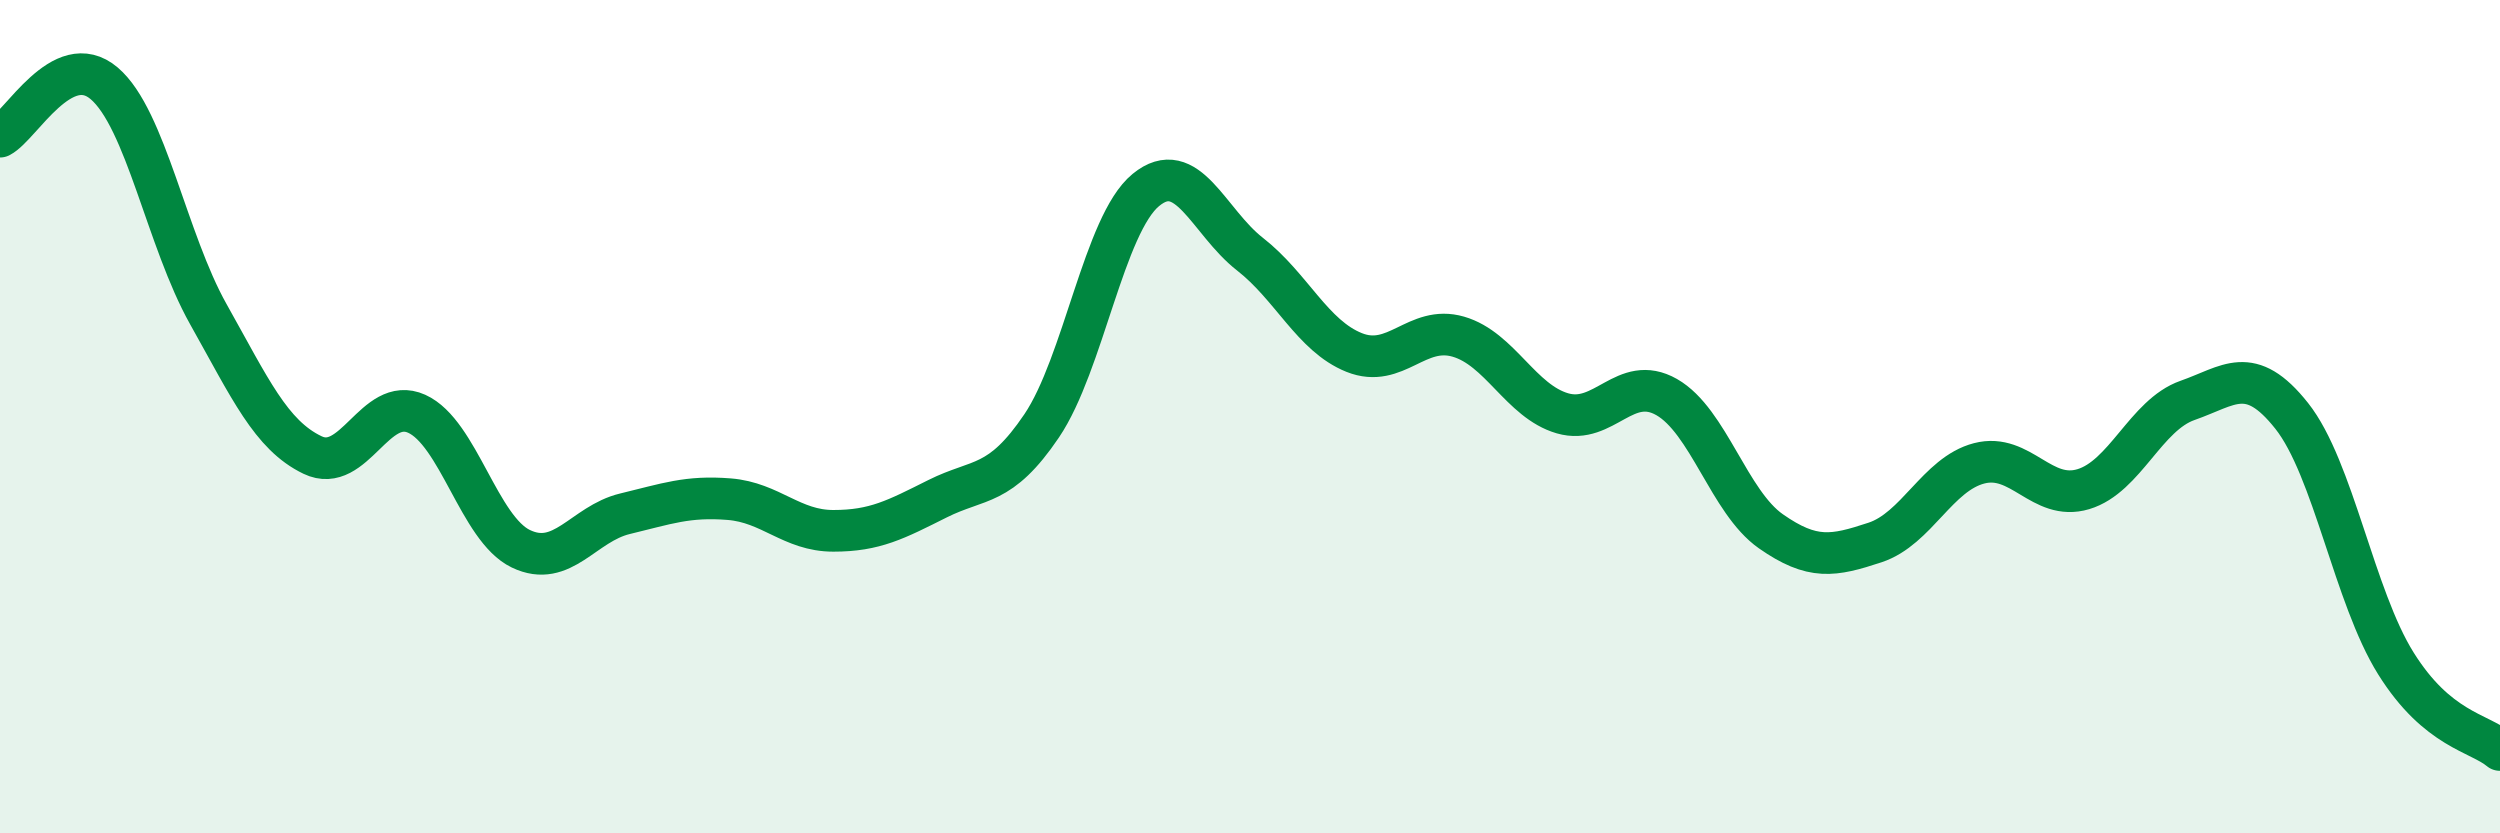
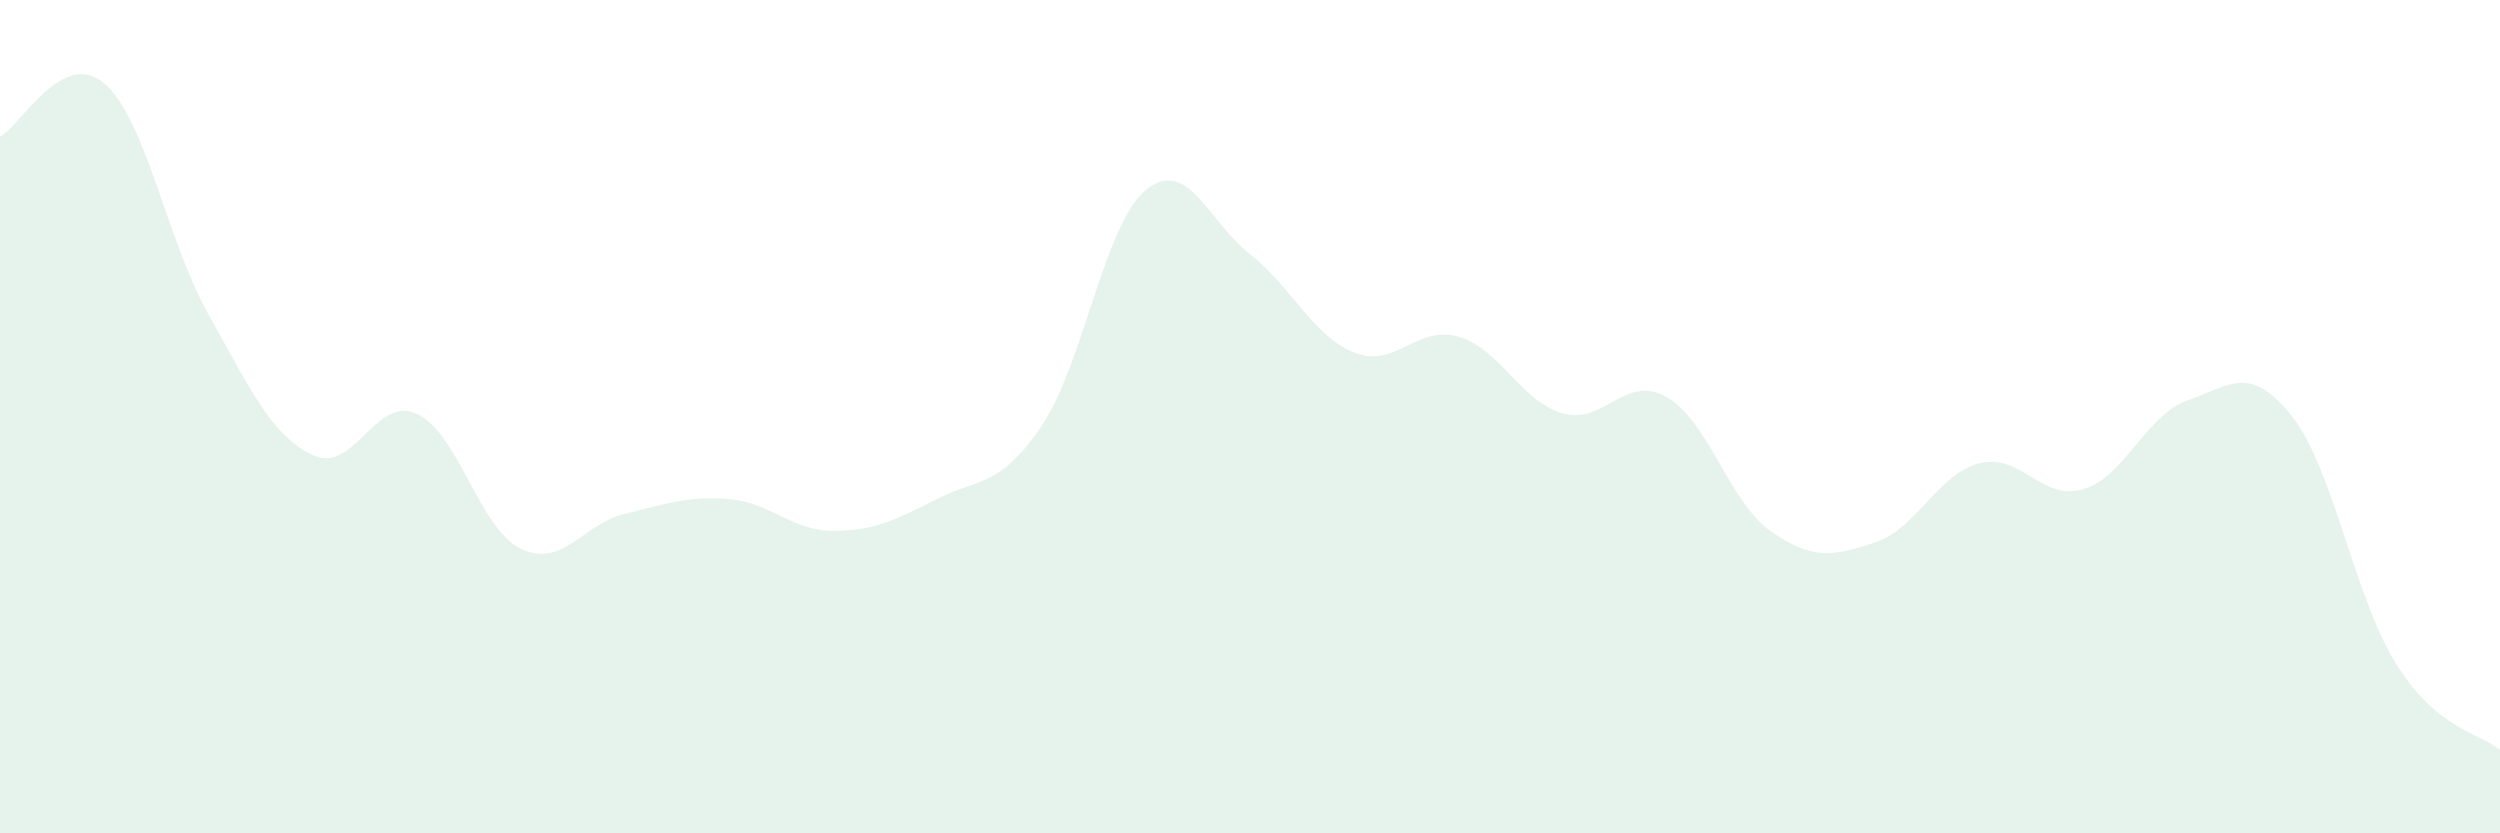
<svg xmlns="http://www.w3.org/2000/svg" width="60" height="20" viewBox="0 0 60 20">
  <path d="M 0,3.28 C 0.5,3.02 1.5,1.15 2.5,2 C 3.5,2.85 4,5.76 5,7.54 C 6,9.32 6.5,10.44 7.5,10.92 C 8.5,11.4 9,9.48 10,9.93 C 11,10.38 11.5,12.69 12.5,13.17 C 13.5,13.65 14,12.57 15,12.33 C 16,12.09 16.5,11.9 17.5,11.98 C 18.5,12.06 19,12.74 20,12.74 C 21,12.74 21.5,12.47 22.5,11.97 C 23.5,11.47 24,11.7 25,10.22 C 26,8.74 26.5,5.38 27.5,4.56 C 28.5,3.74 29,5.32 30,6.1 C 31,6.88 31.5,8.06 32.5,8.46 C 33.5,8.86 34,7.79 35,8.08 C 36,8.37 36.5,9.63 37.5,9.92 C 38.5,10.21 39,8.96 40,9.53 C 41,10.1 41.5,12.05 42.5,12.75 C 43.5,13.45 44,13.35 45,13.02 C 46,12.69 46.5,11.38 47.5,11.12 C 48.5,10.86 49,12.04 50,11.74 C 51,11.44 51.5,9.96 52.5,9.61 C 53.5,9.26 54,8.72 55,9.98 C 56,11.24 56.5,14.32 57.5,15.92 C 58.5,17.52 59.5,17.58 60,18L60 20L0 20Z" fill="#008740" opacity="0.1" stroke-linecap="round" stroke-linejoin="round" />
-   <path d="M 0,3.28 C 0.5,3.02 1.5,1.15 2.5,2 C 3.5,2.85 4,5.76 5,7.54 C 6,9.32 6.5,10.44 7.5,10.92 C 8.5,11.4 9,9.48 10,9.93 C 11,10.38 11.5,12.69 12.5,13.17 C 13.5,13.65 14,12.57 15,12.33 C 16,12.09 16.5,11.9 17.5,11.98 C 18.5,12.06 19,12.74 20,12.74 C 21,12.74 21.5,12.47 22.5,11.97 C 23.5,11.47 24,11.7 25,10.22 C 26,8.74 26.5,5.38 27.5,4.56 C 28.5,3.74 29,5.32 30,6.1 C 31,6.88 31.5,8.06 32.5,8.46 C 33.5,8.86 34,7.79 35,8.08 C 36,8.37 36.5,9.63 37.5,9.92 C 38.5,10.21 39,8.96 40,9.53 C 41,10.1 41.5,12.05 42.5,12.75 C 43.5,13.45 44,13.35 45,13.02 C 46,12.69 46.5,11.38 47.5,11.12 C 48.5,10.86 49,12.04 50,11.74 C 51,11.44 51.5,9.96 52.5,9.61 C 53.5,9.26 54,8.72 55,9.98 C 56,11.24 56.5,14.32 57.5,15.92 C 58.5,17.52 59.5,17.58 60,18" stroke="#008740" stroke-width="1" fill="none" stroke-linecap="round" stroke-linejoin="round" />
</svg>